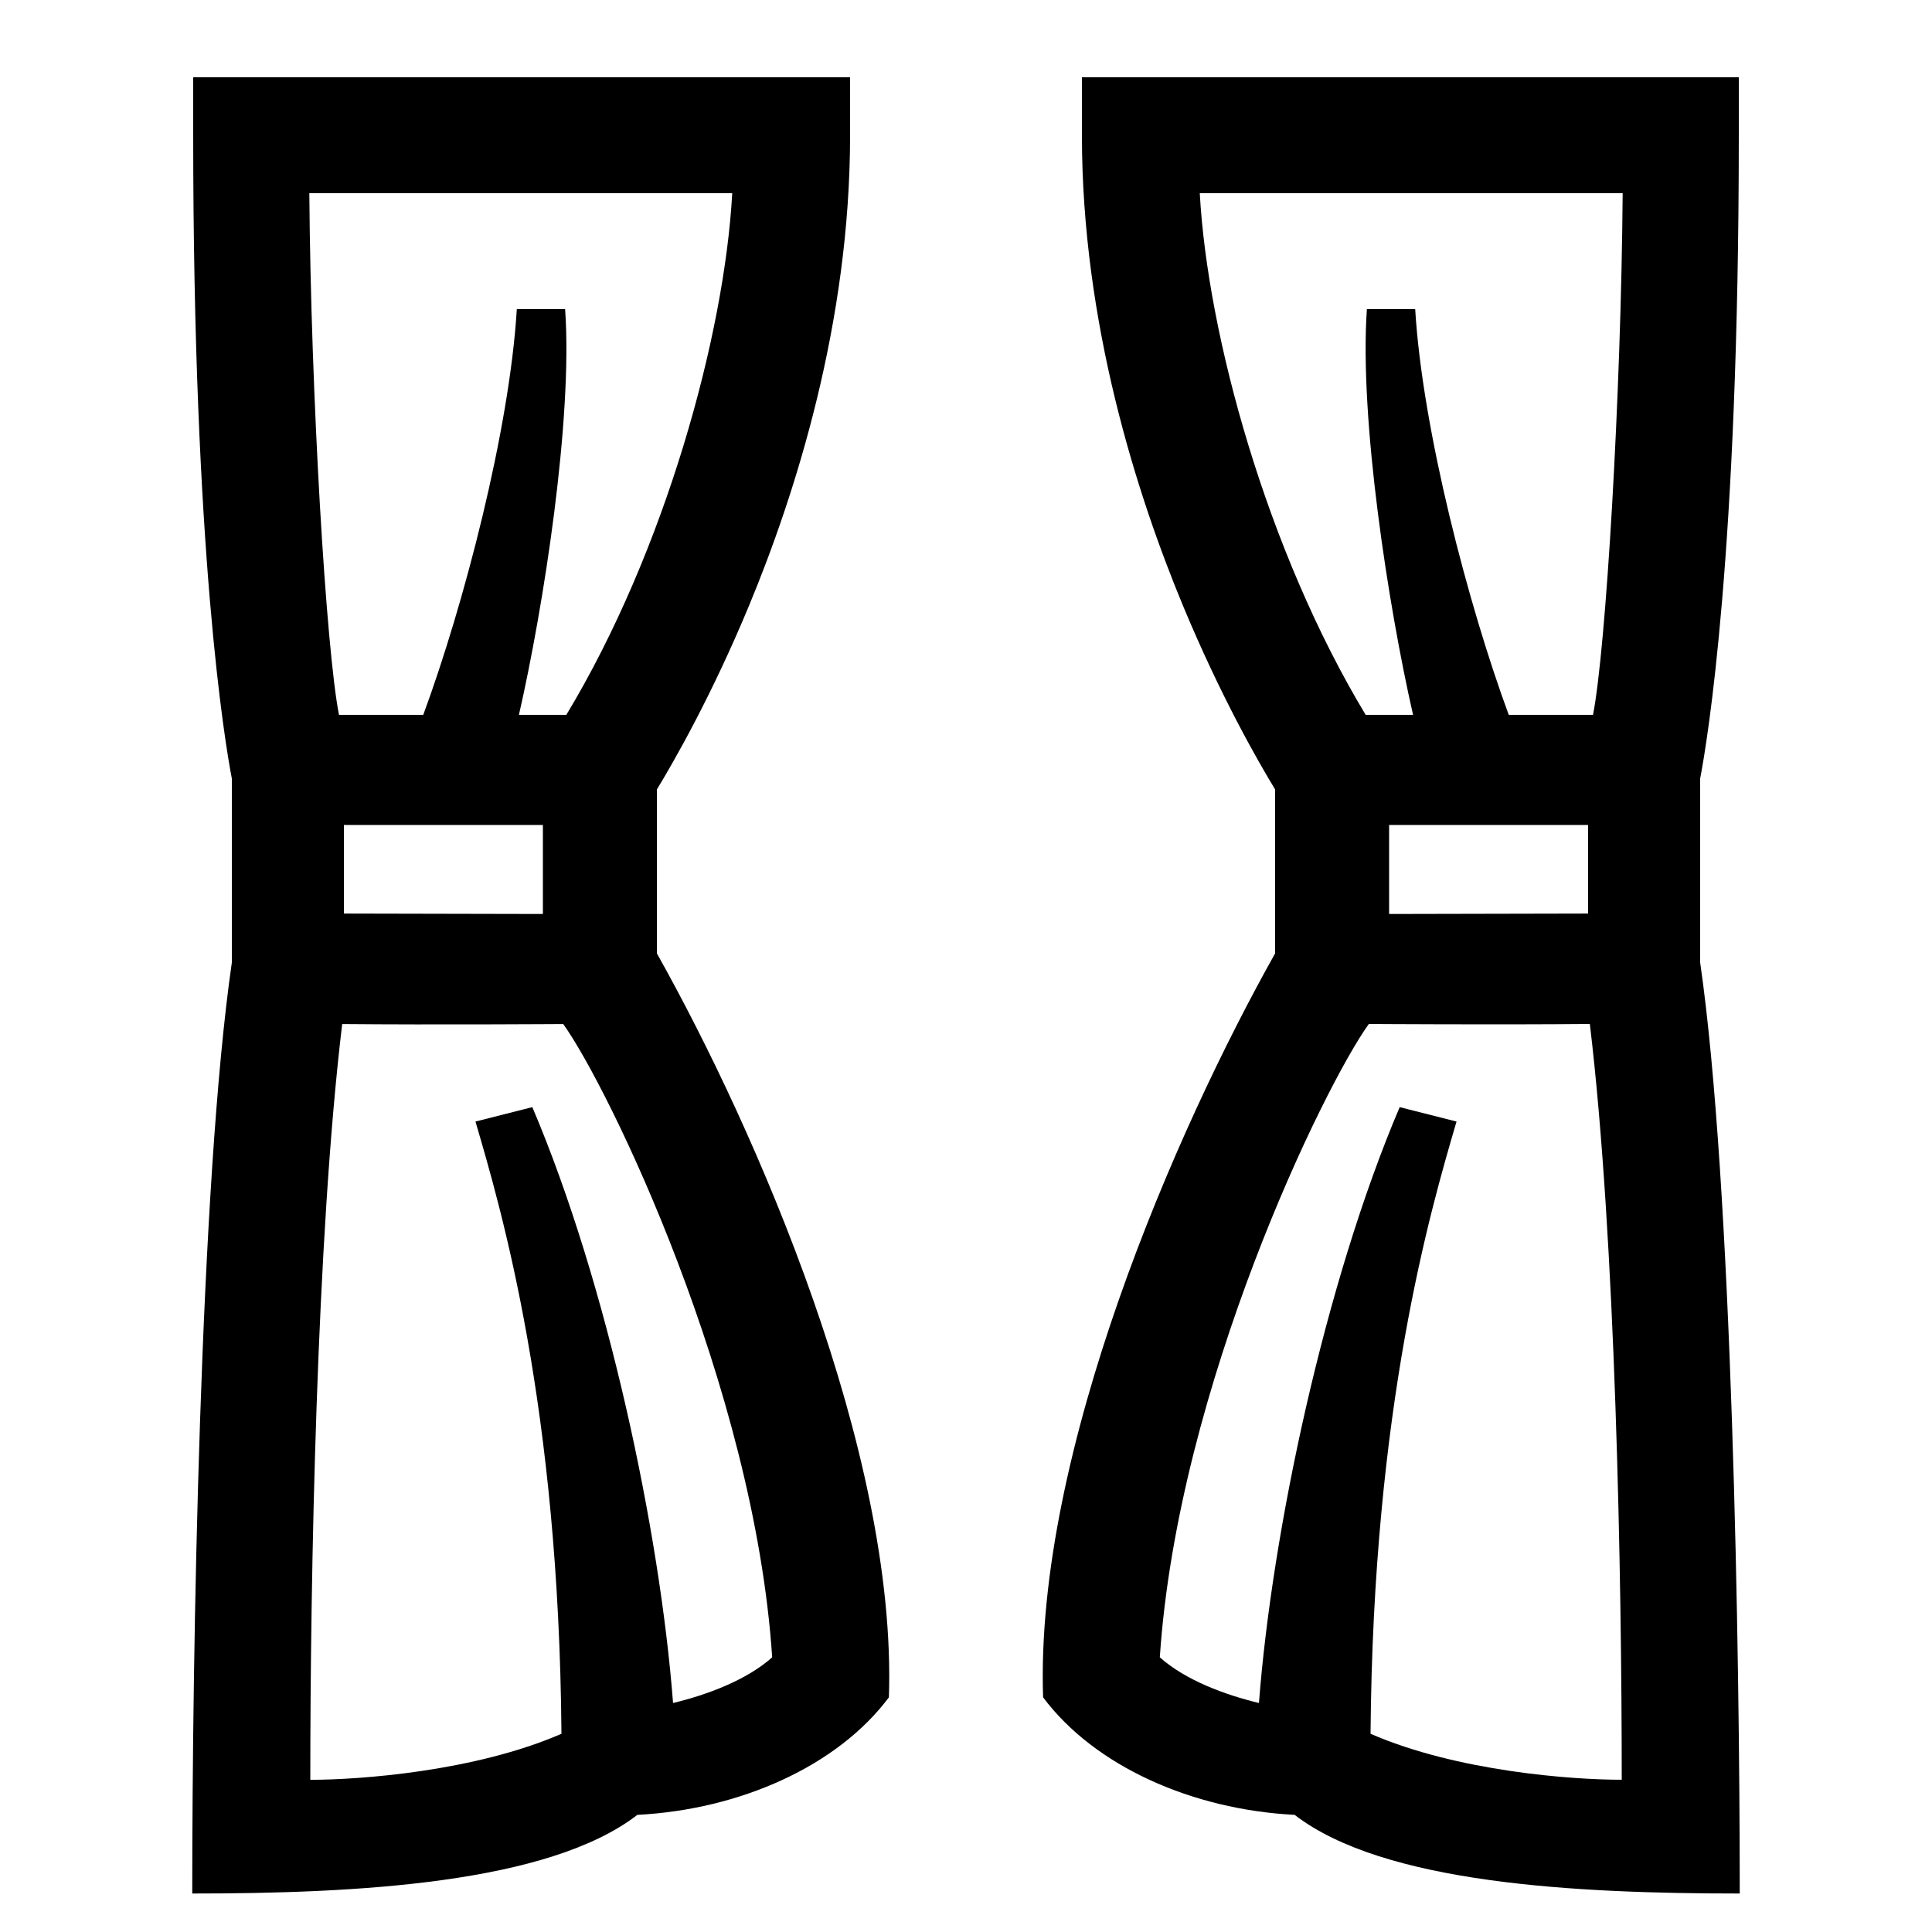
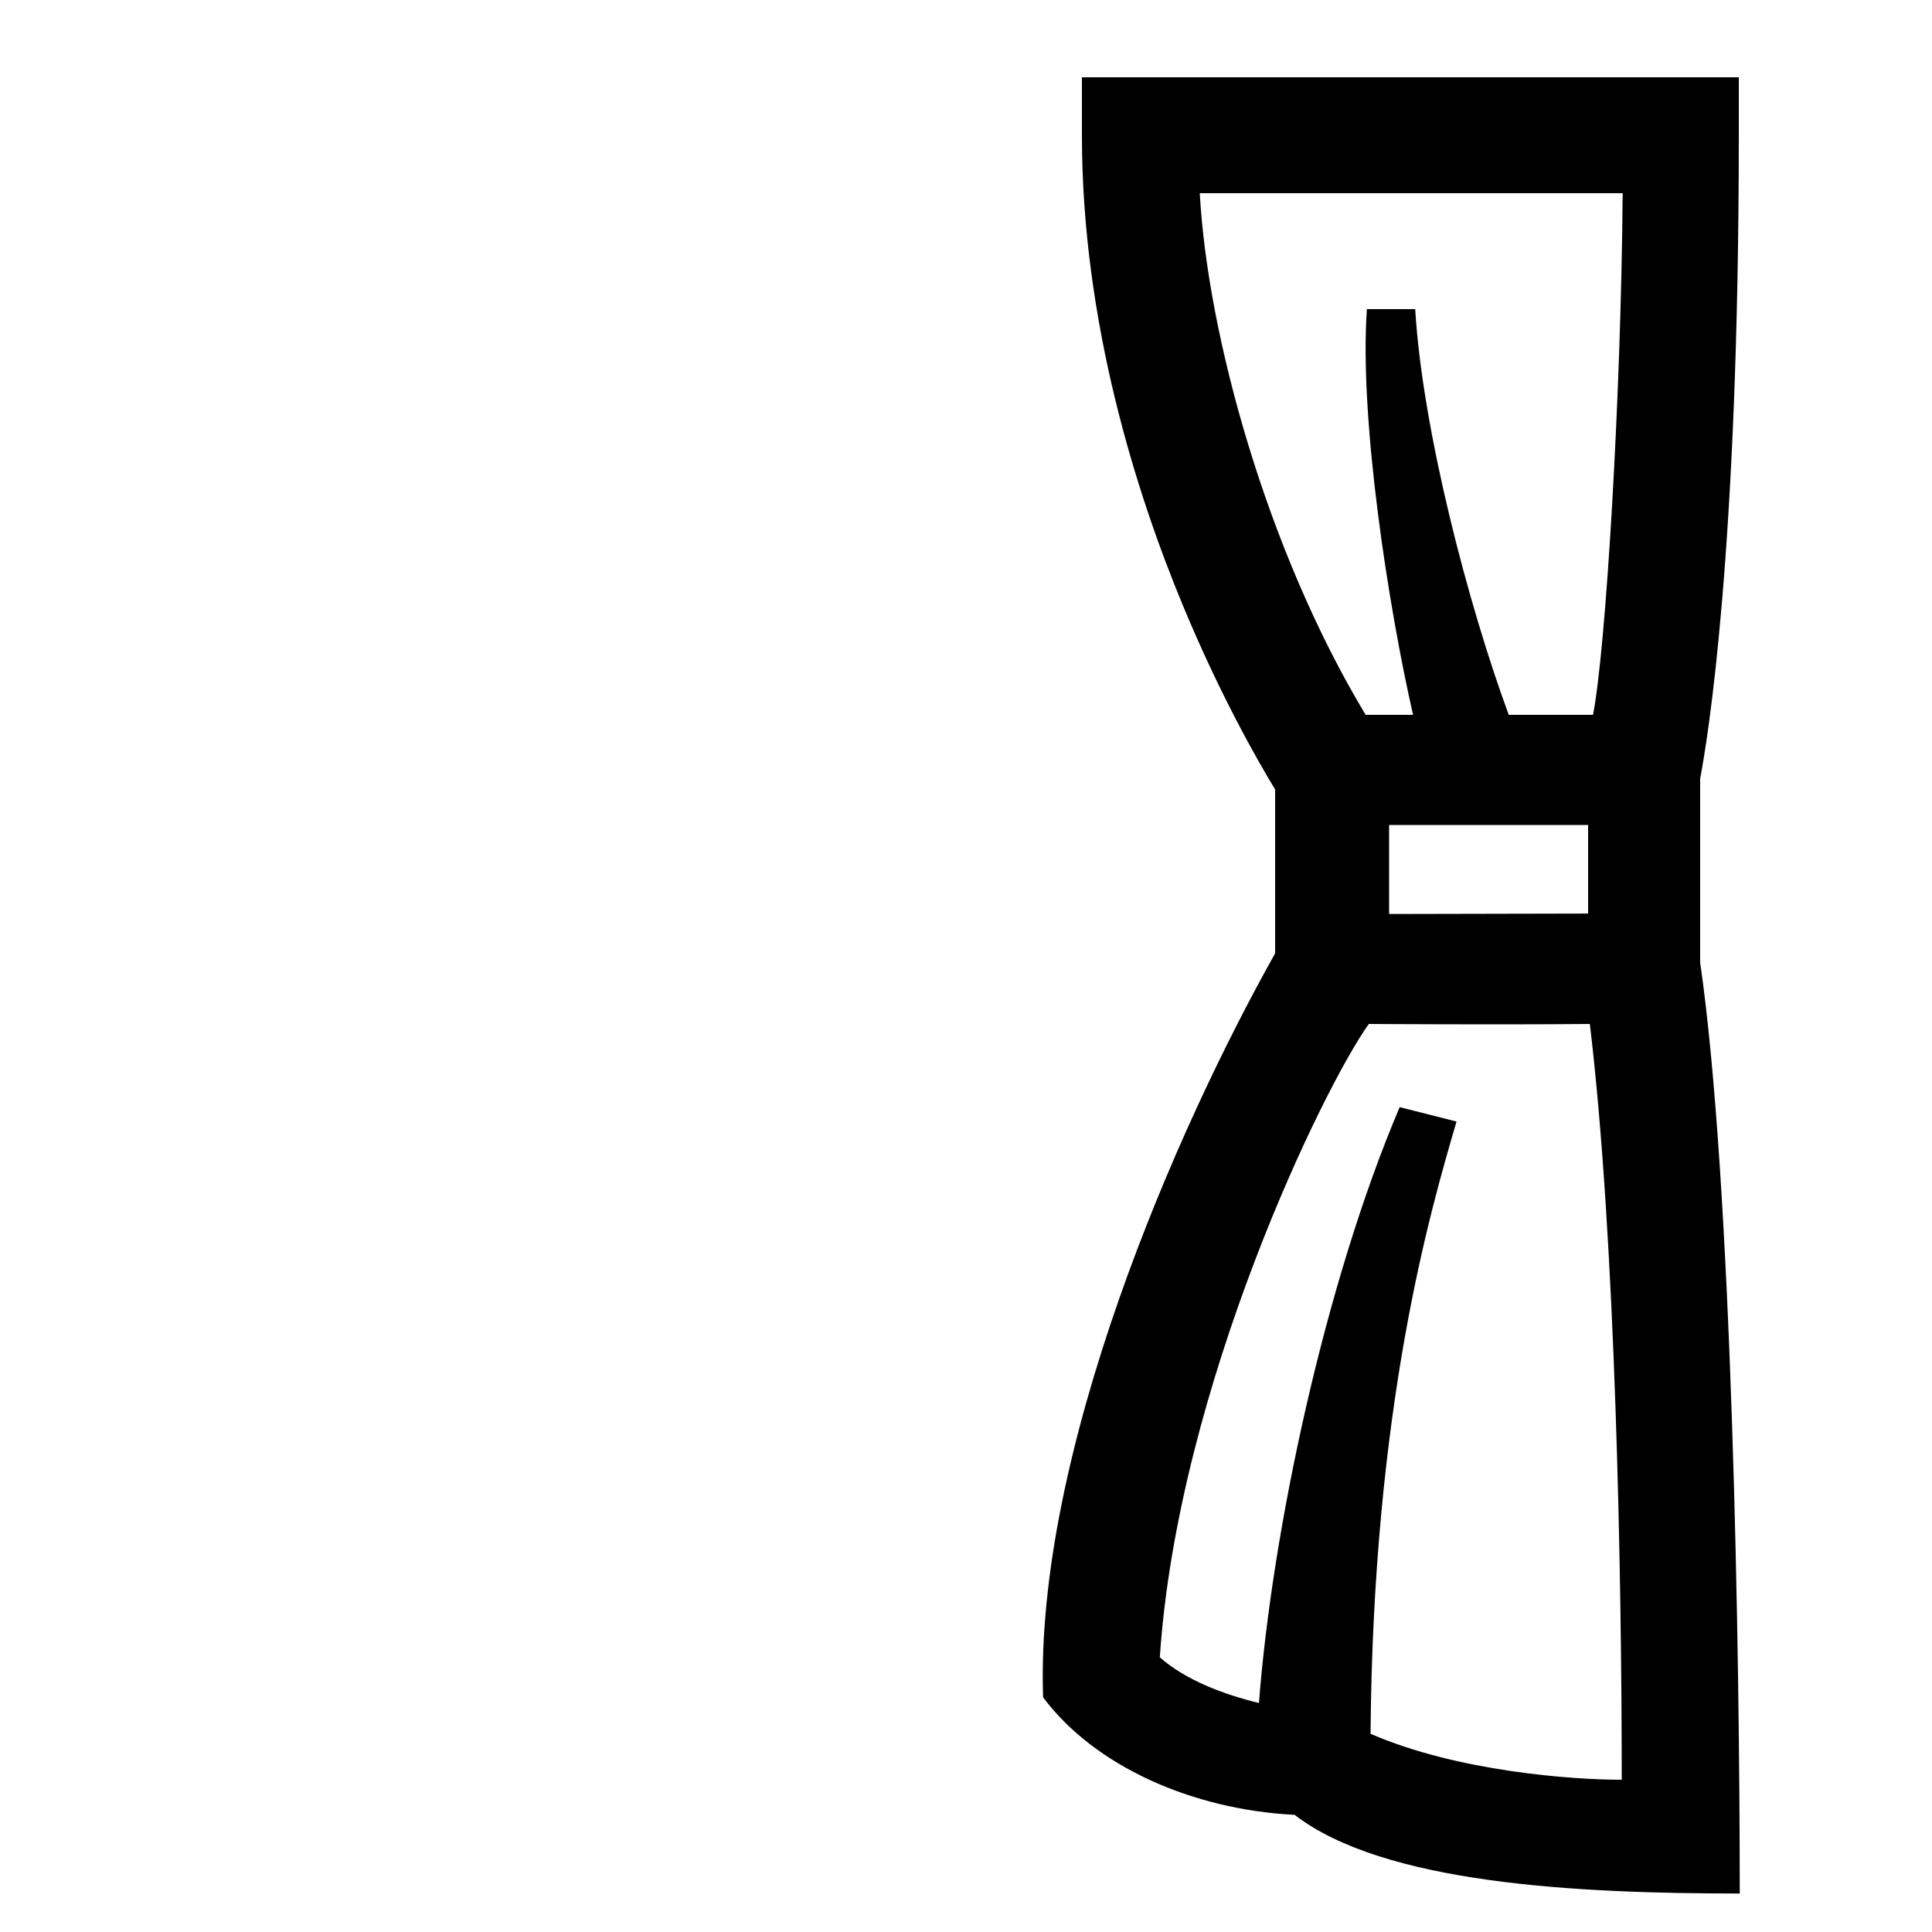
<svg xmlns="http://www.w3.org/2000/svg" id="icon" viewBox="0 0 1000 1000">
-   <path d="M340,408.62c8.87-14.57,28.28-48.4,47.71-95.16C411.56,256,440,167.18,440,70V40H100V70c0,216.73,16.36,314,20,333v95.21C103.46,612.31,99.51,855.67,99.51,980.08c85,0,184.23-5.1,230.39-40.71,53.14-2.73,103.59-25.24,130.19-60.83C464.42,751.85,391.23,584.71,340,493.47ZM379,100c-4,73.23-34.63,185-85.86,270H268.6c12.79-56,27.94-153.32,23.9-210h-25c-3.74,62.39-27.39,153-48.42,210H175.46c-6.67-33.83-14.57-165.83-15.35-270ZM281,427v46.08l-103-.22V427ZM399.68,857.82c-13.19,11.78-33.56,19.38-51.31,23.65-6.79-88.82-34.05-217.27-72.84-308.42l-29.43,7.46C259.79,627.15,289.28,728,290.61,897.4c-44.78,19.5-104.53,23.83-130,23.83,0-105.53,3.21-280.34,16.51-391.19,47.89.45,114.4,0,114.4,0C314.55,562,390.37,717.38,399.68,857.82Z" />
  <path d="M880,498.19V403c3.64-19,20-116.25,20-333V40H560V70c0,97.18,28.44,186,52.29,243.46,19.43,46.76,38.84,80.59,47.71,95.16v84.85c-51.23,91.24-124.42,258.38-120.09,385.07,26.6,35.59,77.05,58.1,130.19,60.83,46.16,35.61,145.41,40.71,230.39,40.71C900.49,855.67,896.54,612.31,880,498.19ZM709.39,897.4C710.72,728,740.21,627.15,753.9,580.51l-29.43-7.46c-38.79,91.15-66.05,219.6-72.84,308.42-17.75-4.27-38.12-11.87-51.31-23.65C609.63,717.38,685.45,562,708.5,530c0,0,66.51.45,114.4,0,13.3,110.85,16.51,285.66,16.51,391.19C813.92,921.23,754.17,916.9,709.39,897.4ZM719,473.08V427H822v45.86ZM824.54,370H780.92c-21-57-44.68-147.61-48.42-210h-25c-4,56.68,11.11,154,23.9,210H706.86C655.63,285,625,173.23,621,100H839.89C839.11,204.17,831.21,336.17,824.54,370Z" />
</svg>